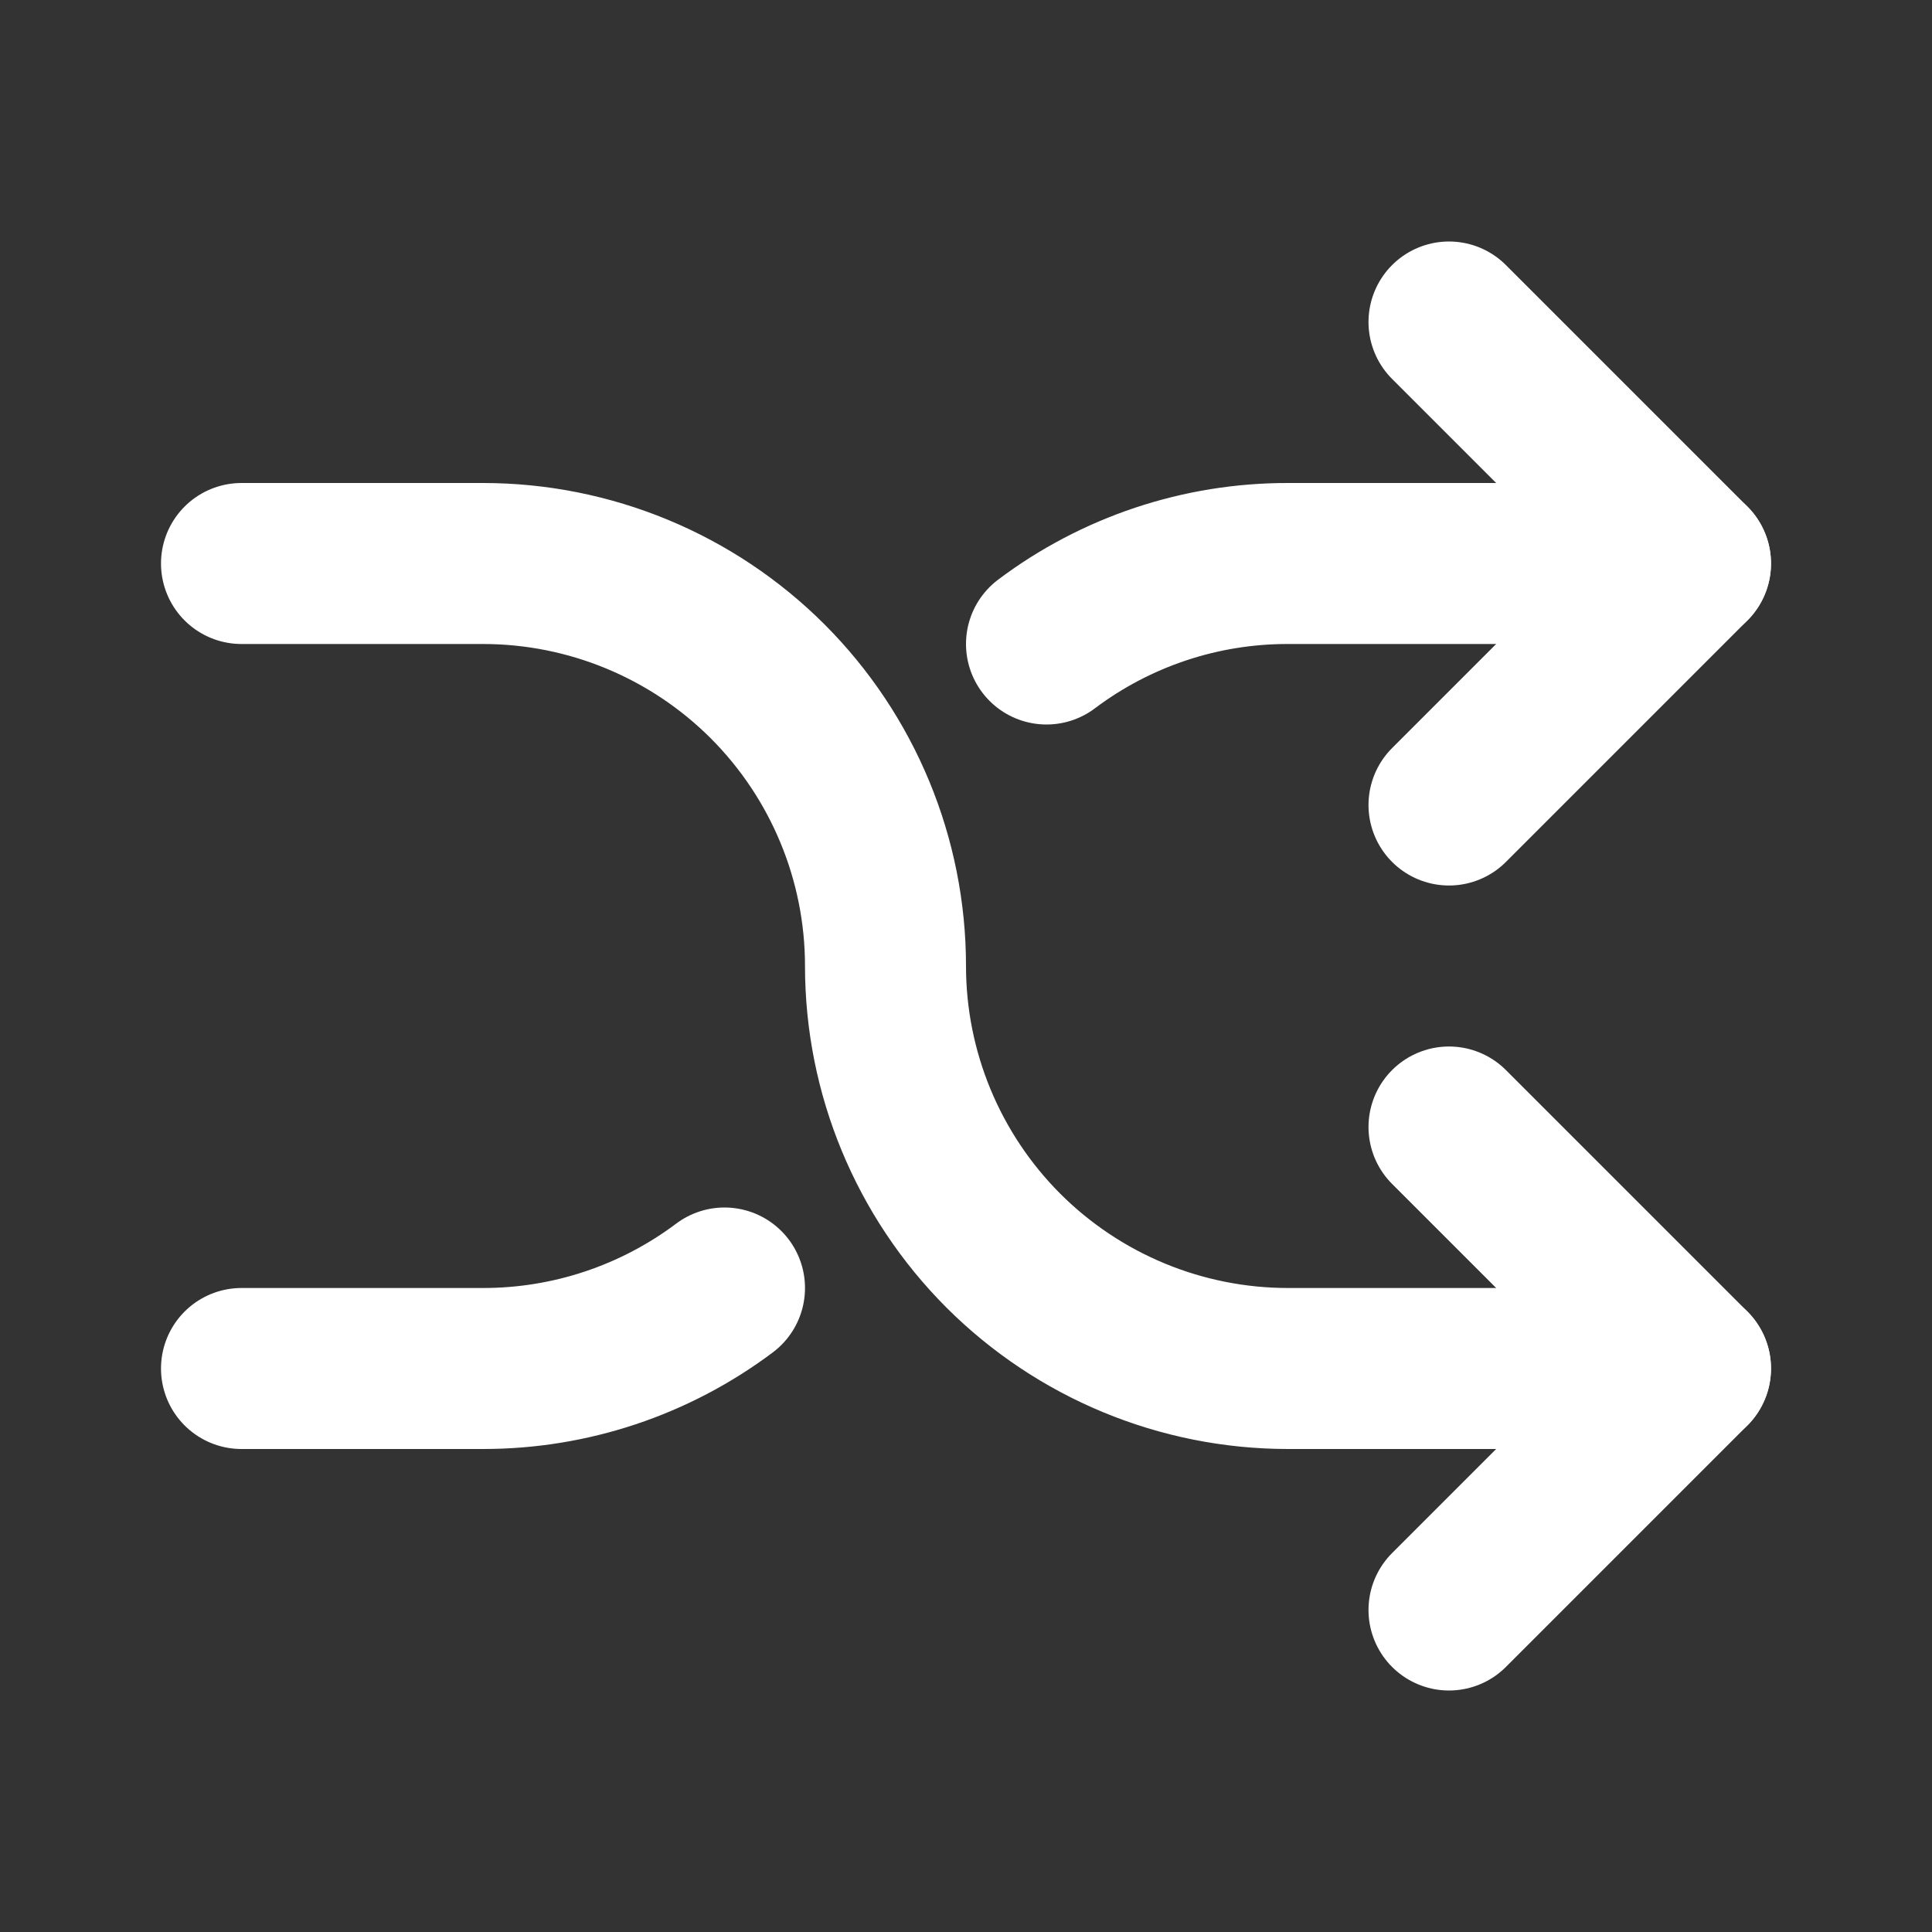
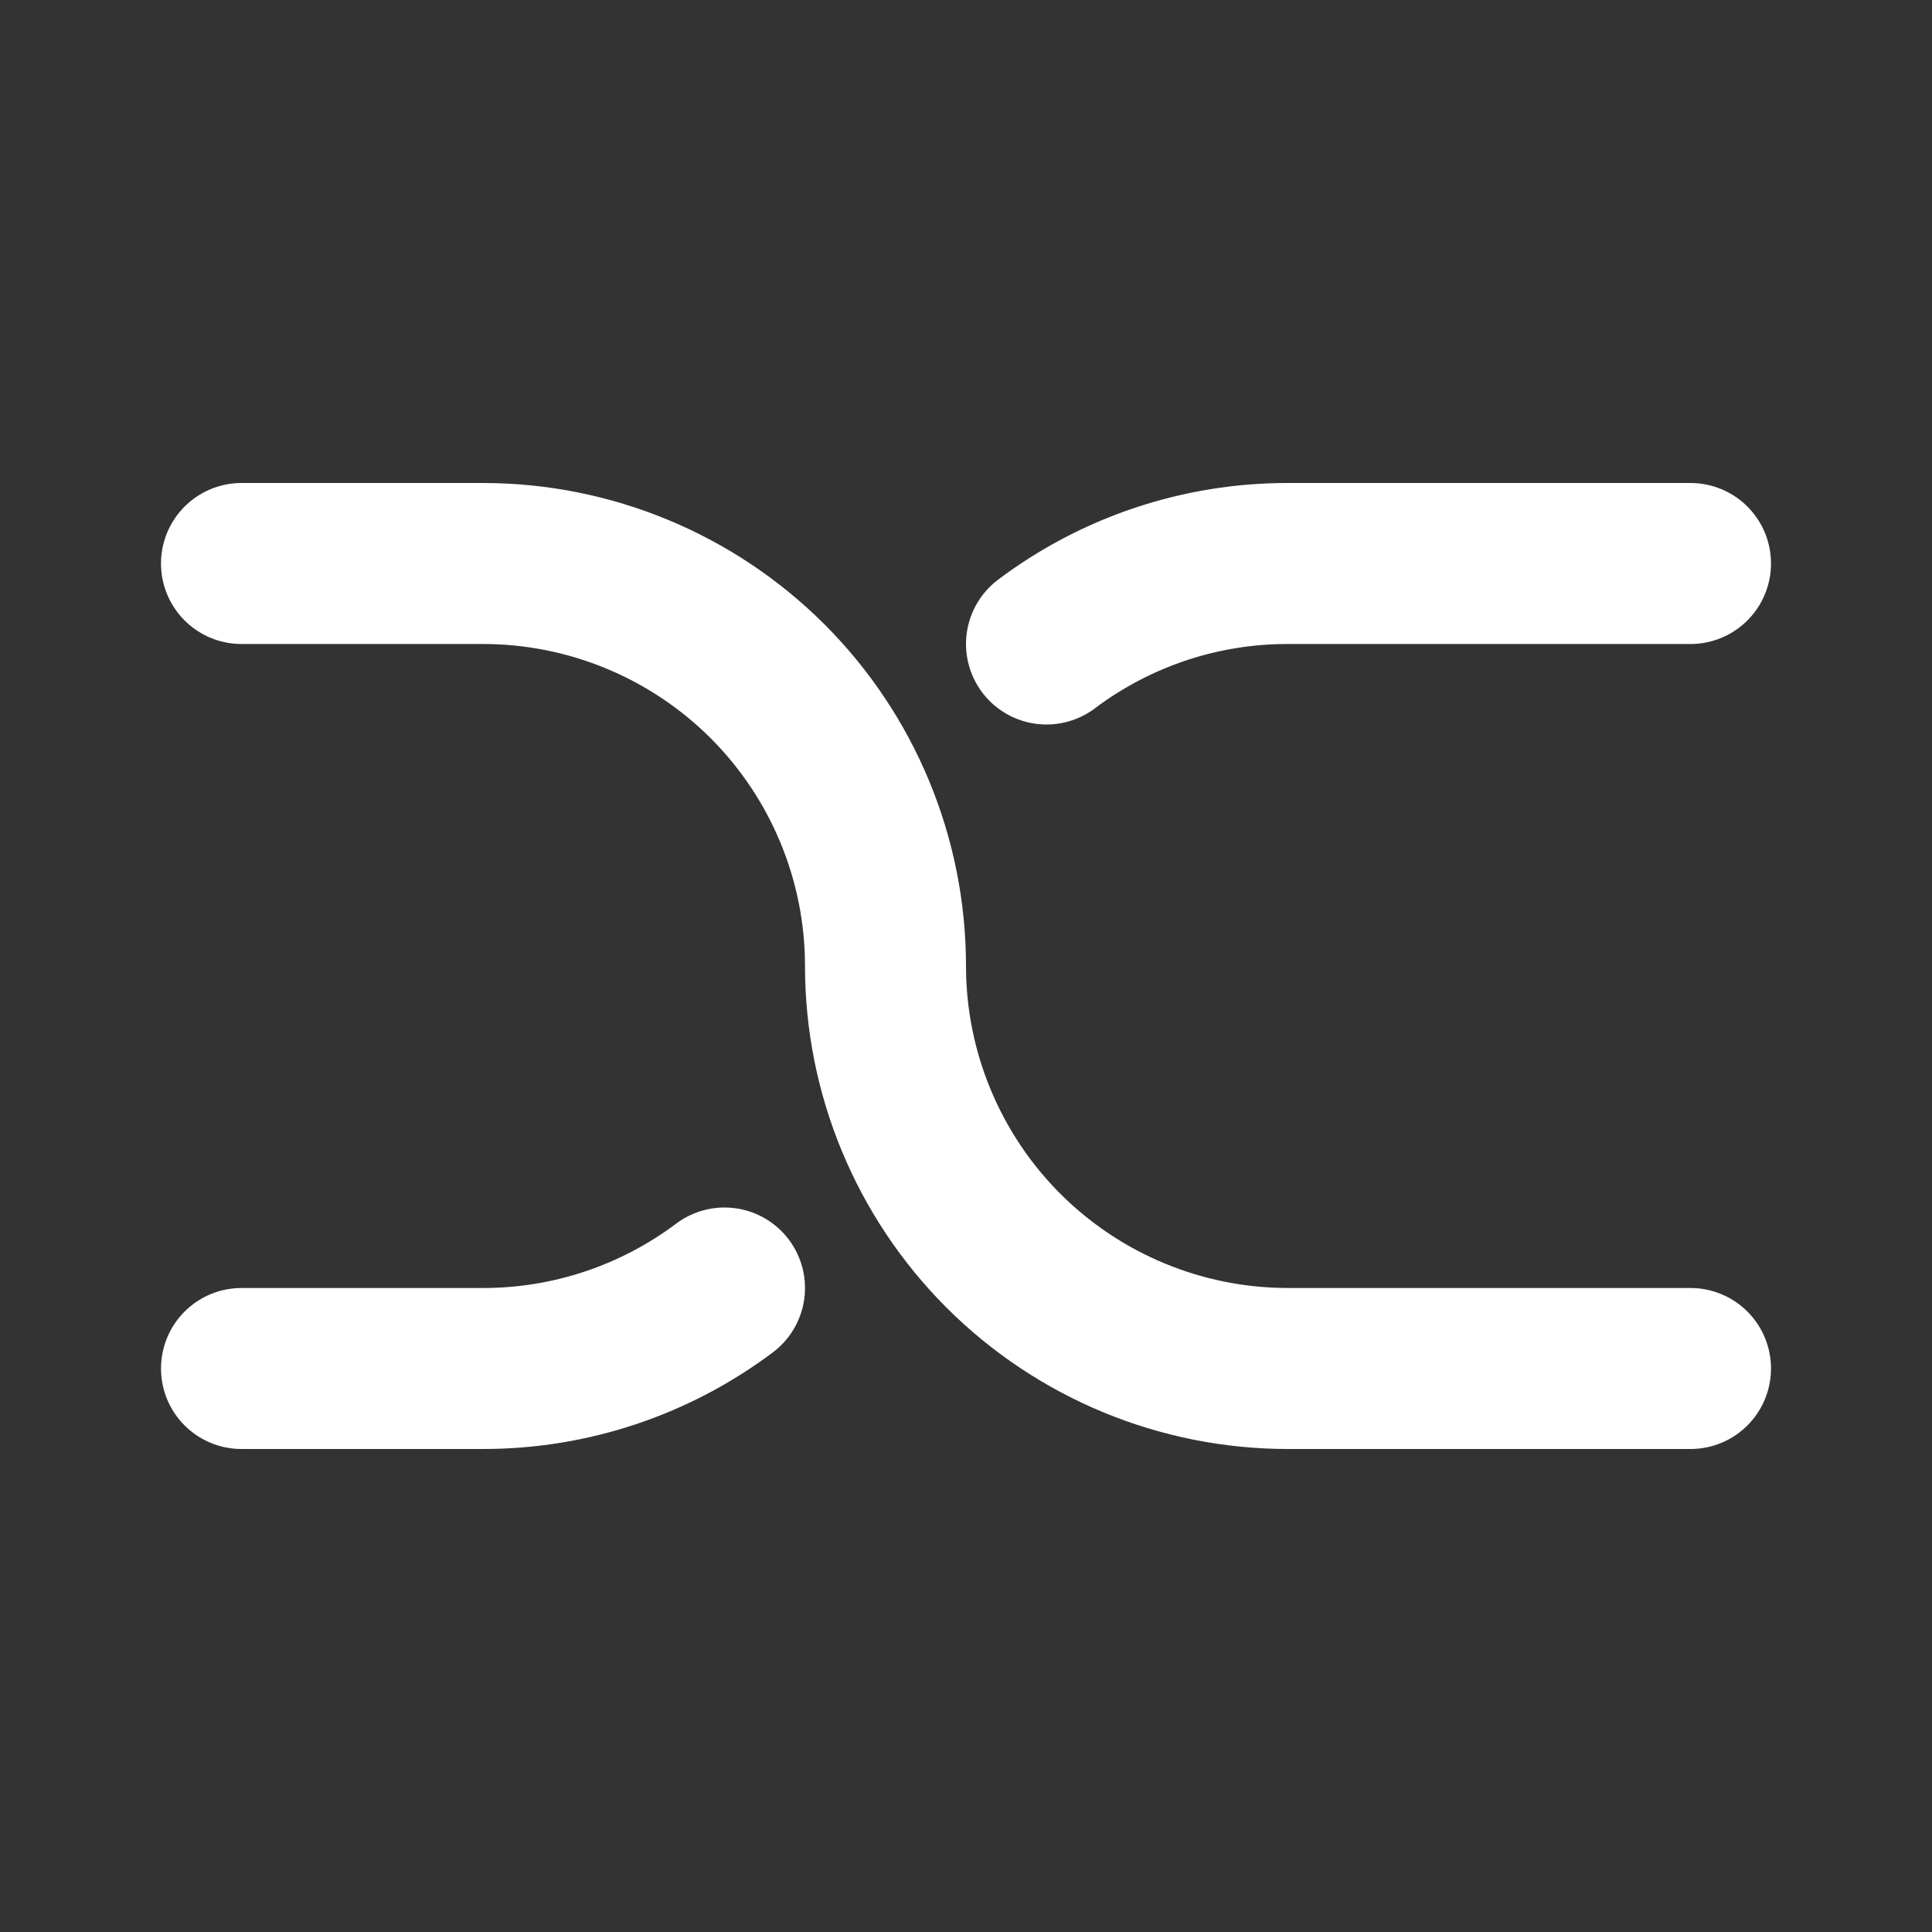
<svg xmlns="http://www.w3.org/2000/svg" width="24" height="24" viewBox="0 0 24 24" fill="none">
  <rect x="0" y="0" width="24" height="24" fill="#333333" stroke="none" />
-   <path d="M18 4L21 7L18 10M18 20L21 17L18 14" stroke="white" stroke-width="2" stroke-linecap="round" stroke-linejoin="round" />
  <path d="M3 7H6C7.326 7 8.598 7.527 9.536 8.464C10.473 9.402 11 10.674 11 12C11 13.326 11.527 14.598 12.464 15.536C13.402 16.473 14.674 17 16 17H21M21 7H16C14.918 6.998 13.865 7.349 13 8M9 16C8.135 16.65 7.082 17.001 6 17H3" stroke="white" stroke-width="2" stroke-linecap="round" stroke-linejoin="round" />
</svg>